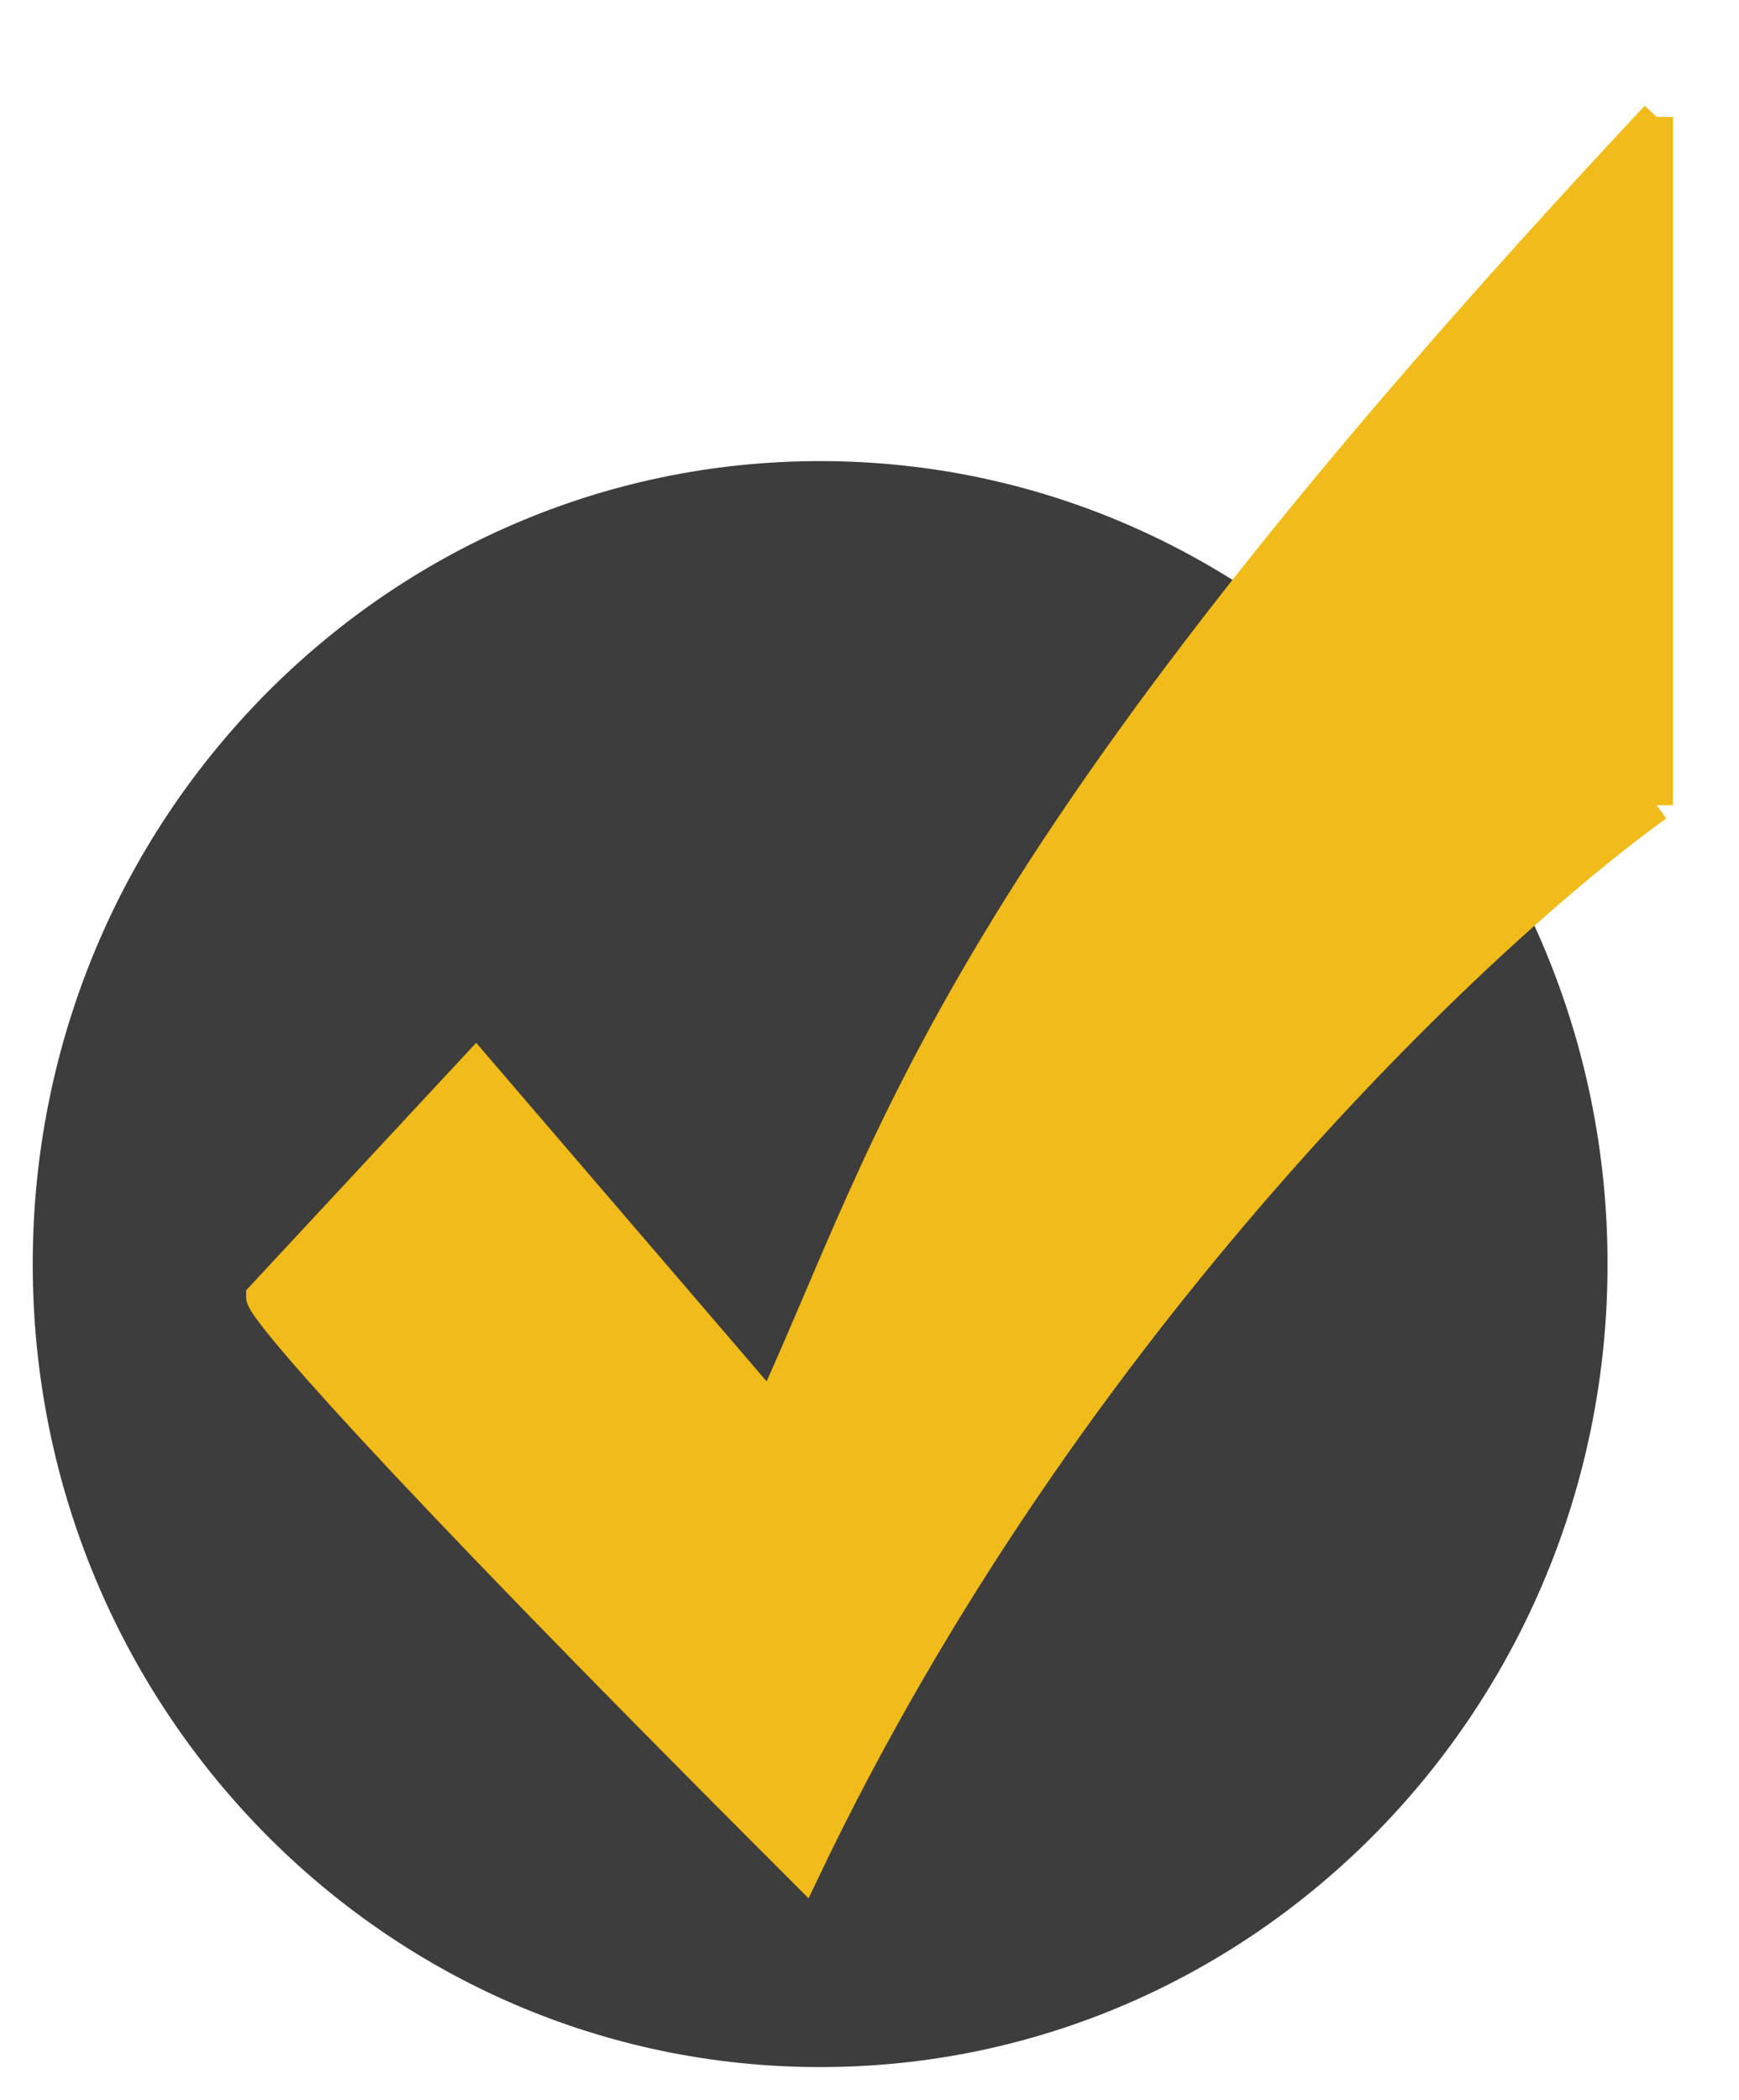
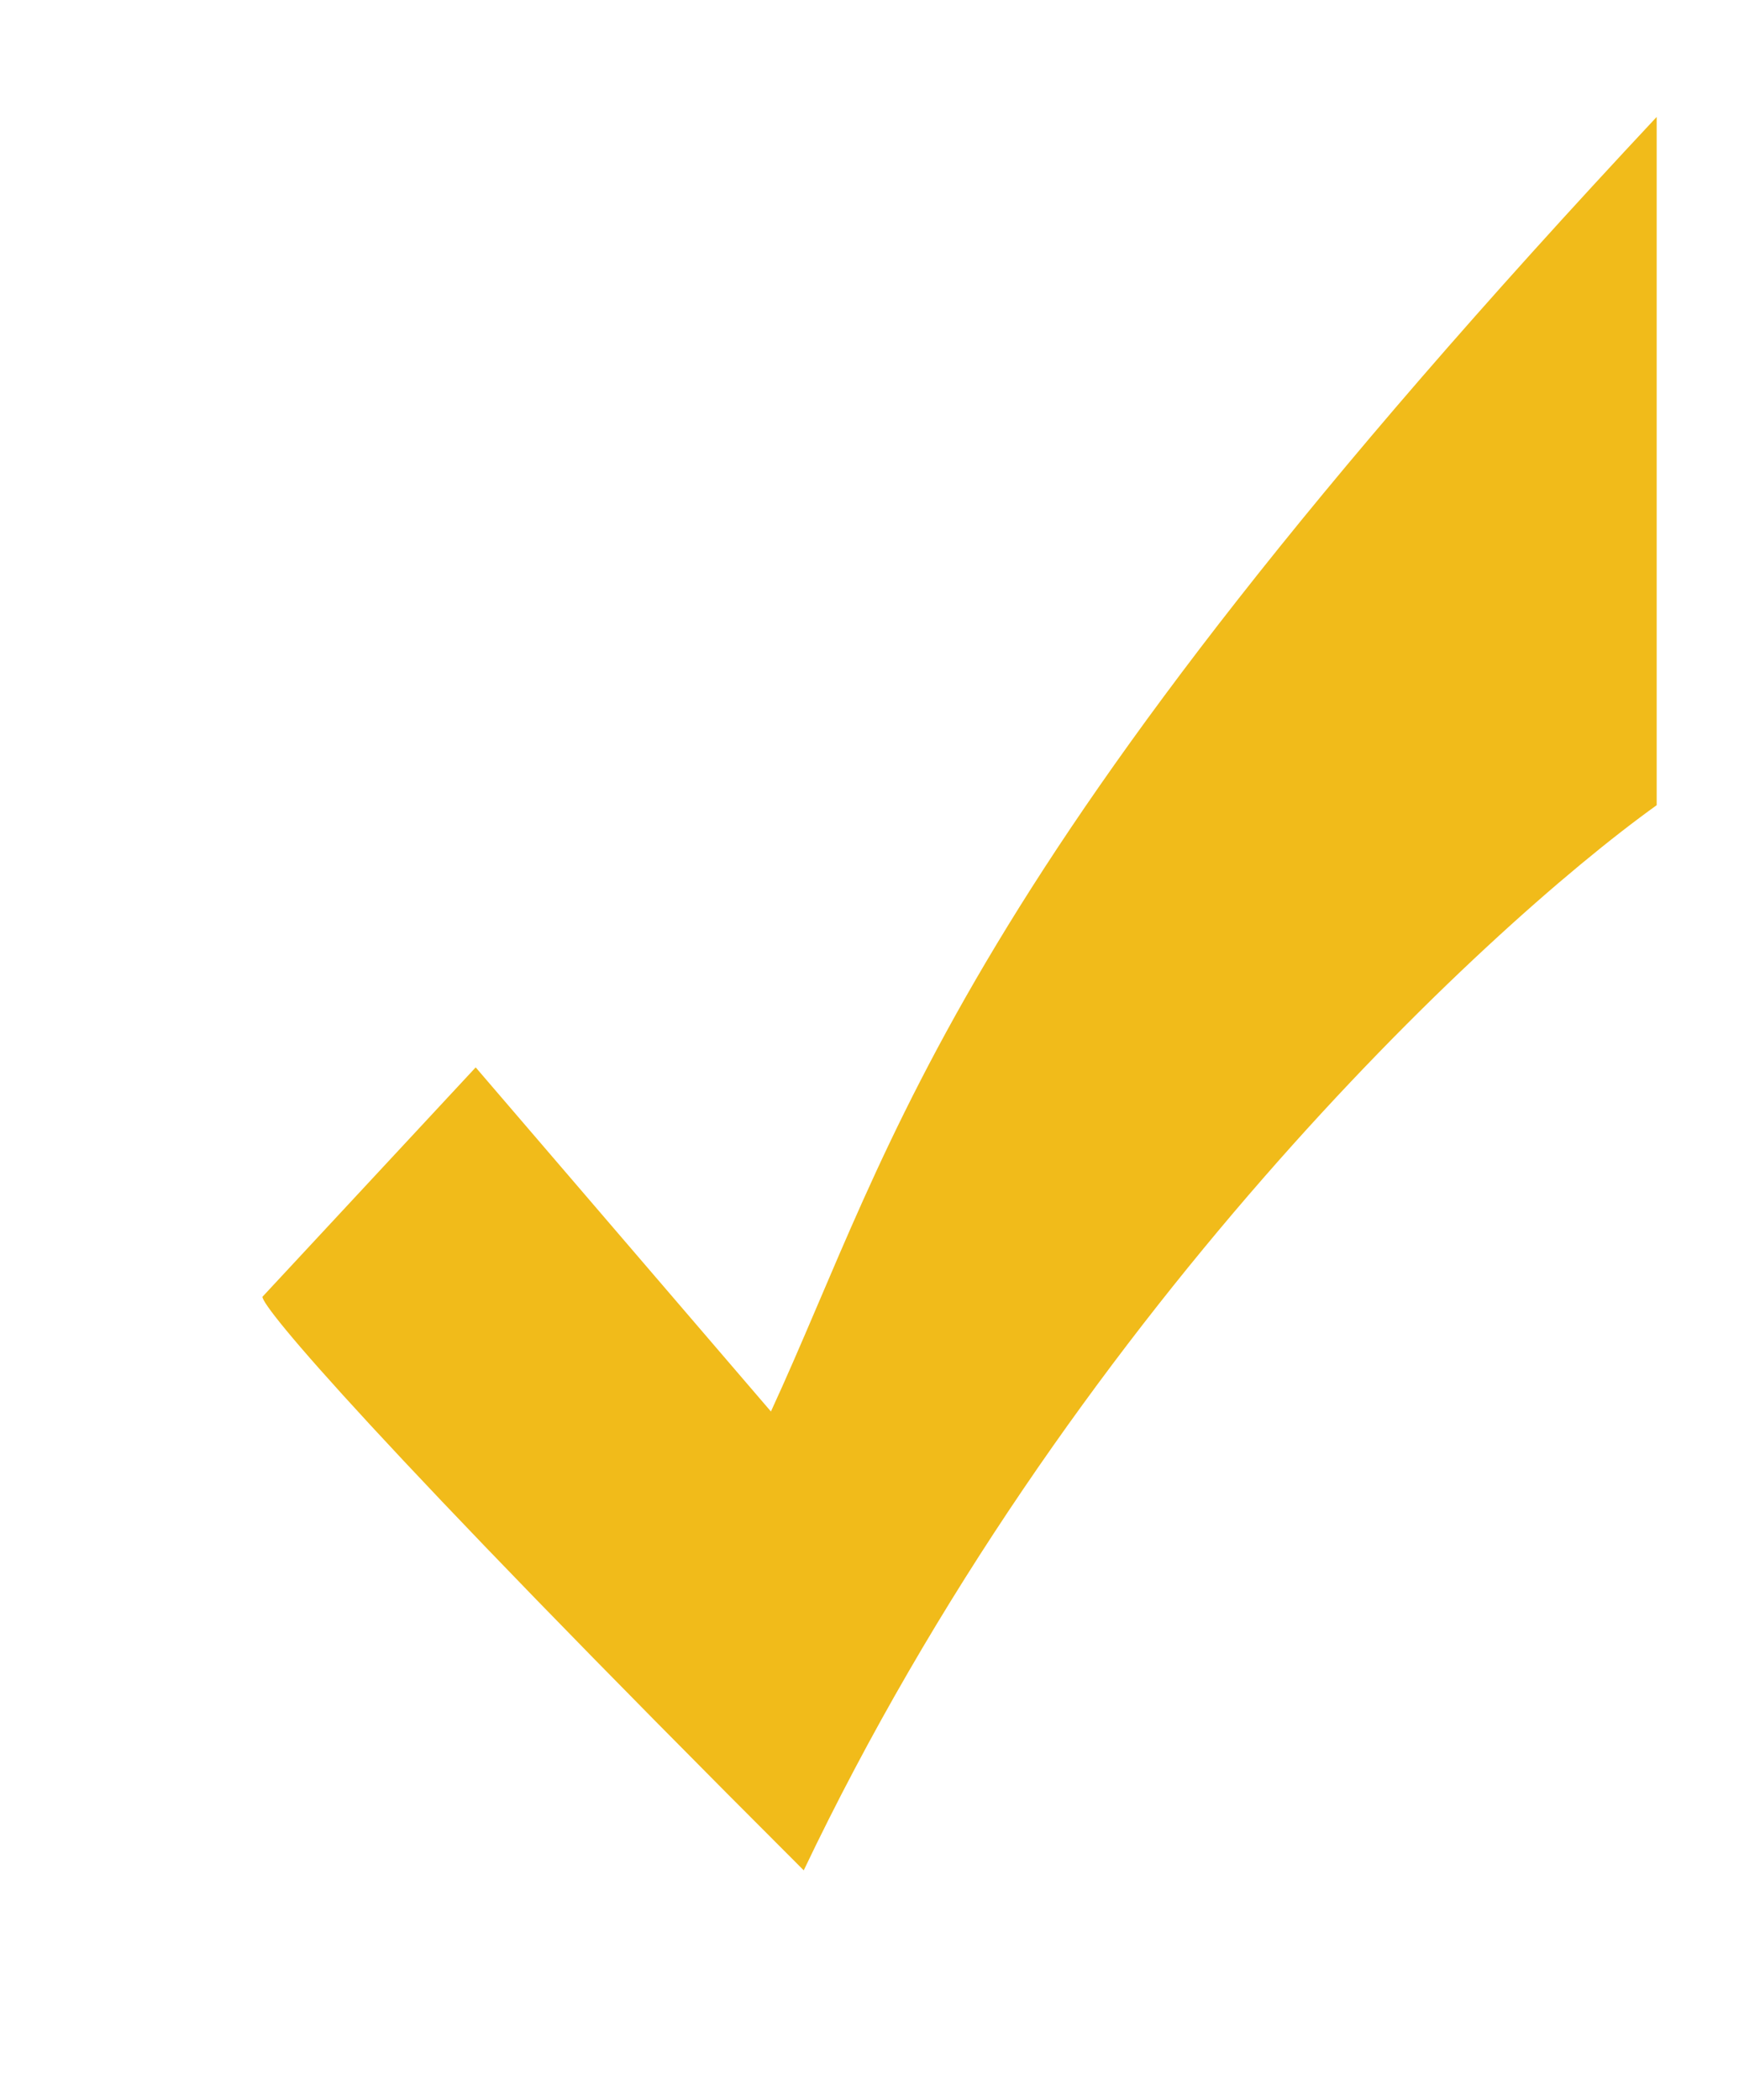
<svg xmlns="http://www.w3.org/2000/svg" width="169" height="204" fill="none">
-   <path d="M157.816 122.807c0 43.991-35 79.602-78.113 79.602S1.59 166.798 1.59 122.807c0-43.99 35-79.602 78.113-79.602s78.113 35.612 78.113 79.602z" fill="#3D3D3D" stroke="#fff" stroke-width="3.181" />
  <g filter="url(#filter0_d)">
    <path d="M25.505 119.624l20.723-22.288 28.693 33.432C87.14 104.235 92.455 78.232 161 5v66.864c-17.003 12.205-57.386 49.989-82.891 103.48-42.083-42.029-52.604-54.659-52.604-55.72z" fill="#F1BB1A" />
-     <path d="M161 5c-68.545 73.232-73.858 99.235-86.08 125.768L46.229 97.336l-20.723 22.288c0 1.061 10.52 13.691 52.604 55.72 25.505-53.491 65.888-91.275 82.891-103.48M161 5v66.864M161 5v66.864" stroke="#F1BB1A" stroke-width="3.181" />
  </g>
  <defs>
    <filter id="filter0_d" x="17.554" y=".975" width="151.398" height="189.807" filterUnits="userSpaceOnUse" color-interpolation-filters="sRGB">
      <feFlood flood-opacity="0" result="BackgroundImageFix" />
      <feColorMatrix in="SourceAlpha" values="0 0 0 0 0 0 0 0 0 0 0 0 0 0 0 0 0 0 127 0" />
      <feOffset dy="6.361" />
      <feGaussianBlur stdDeviation="3.181" />
      <feColorMatrix values="0 0 0 0 0 0 0 0 0 0 0 0 0 0 0 0 0 0 0.25 0" />
      <feBlend in2="BackgroundImageFix" result="effect1_dropShadow" />
      <feBlend in="SourceGraphic" in2="effect1_dropShadow" result="shape" />
    </filter>
  </defs>
</svg>